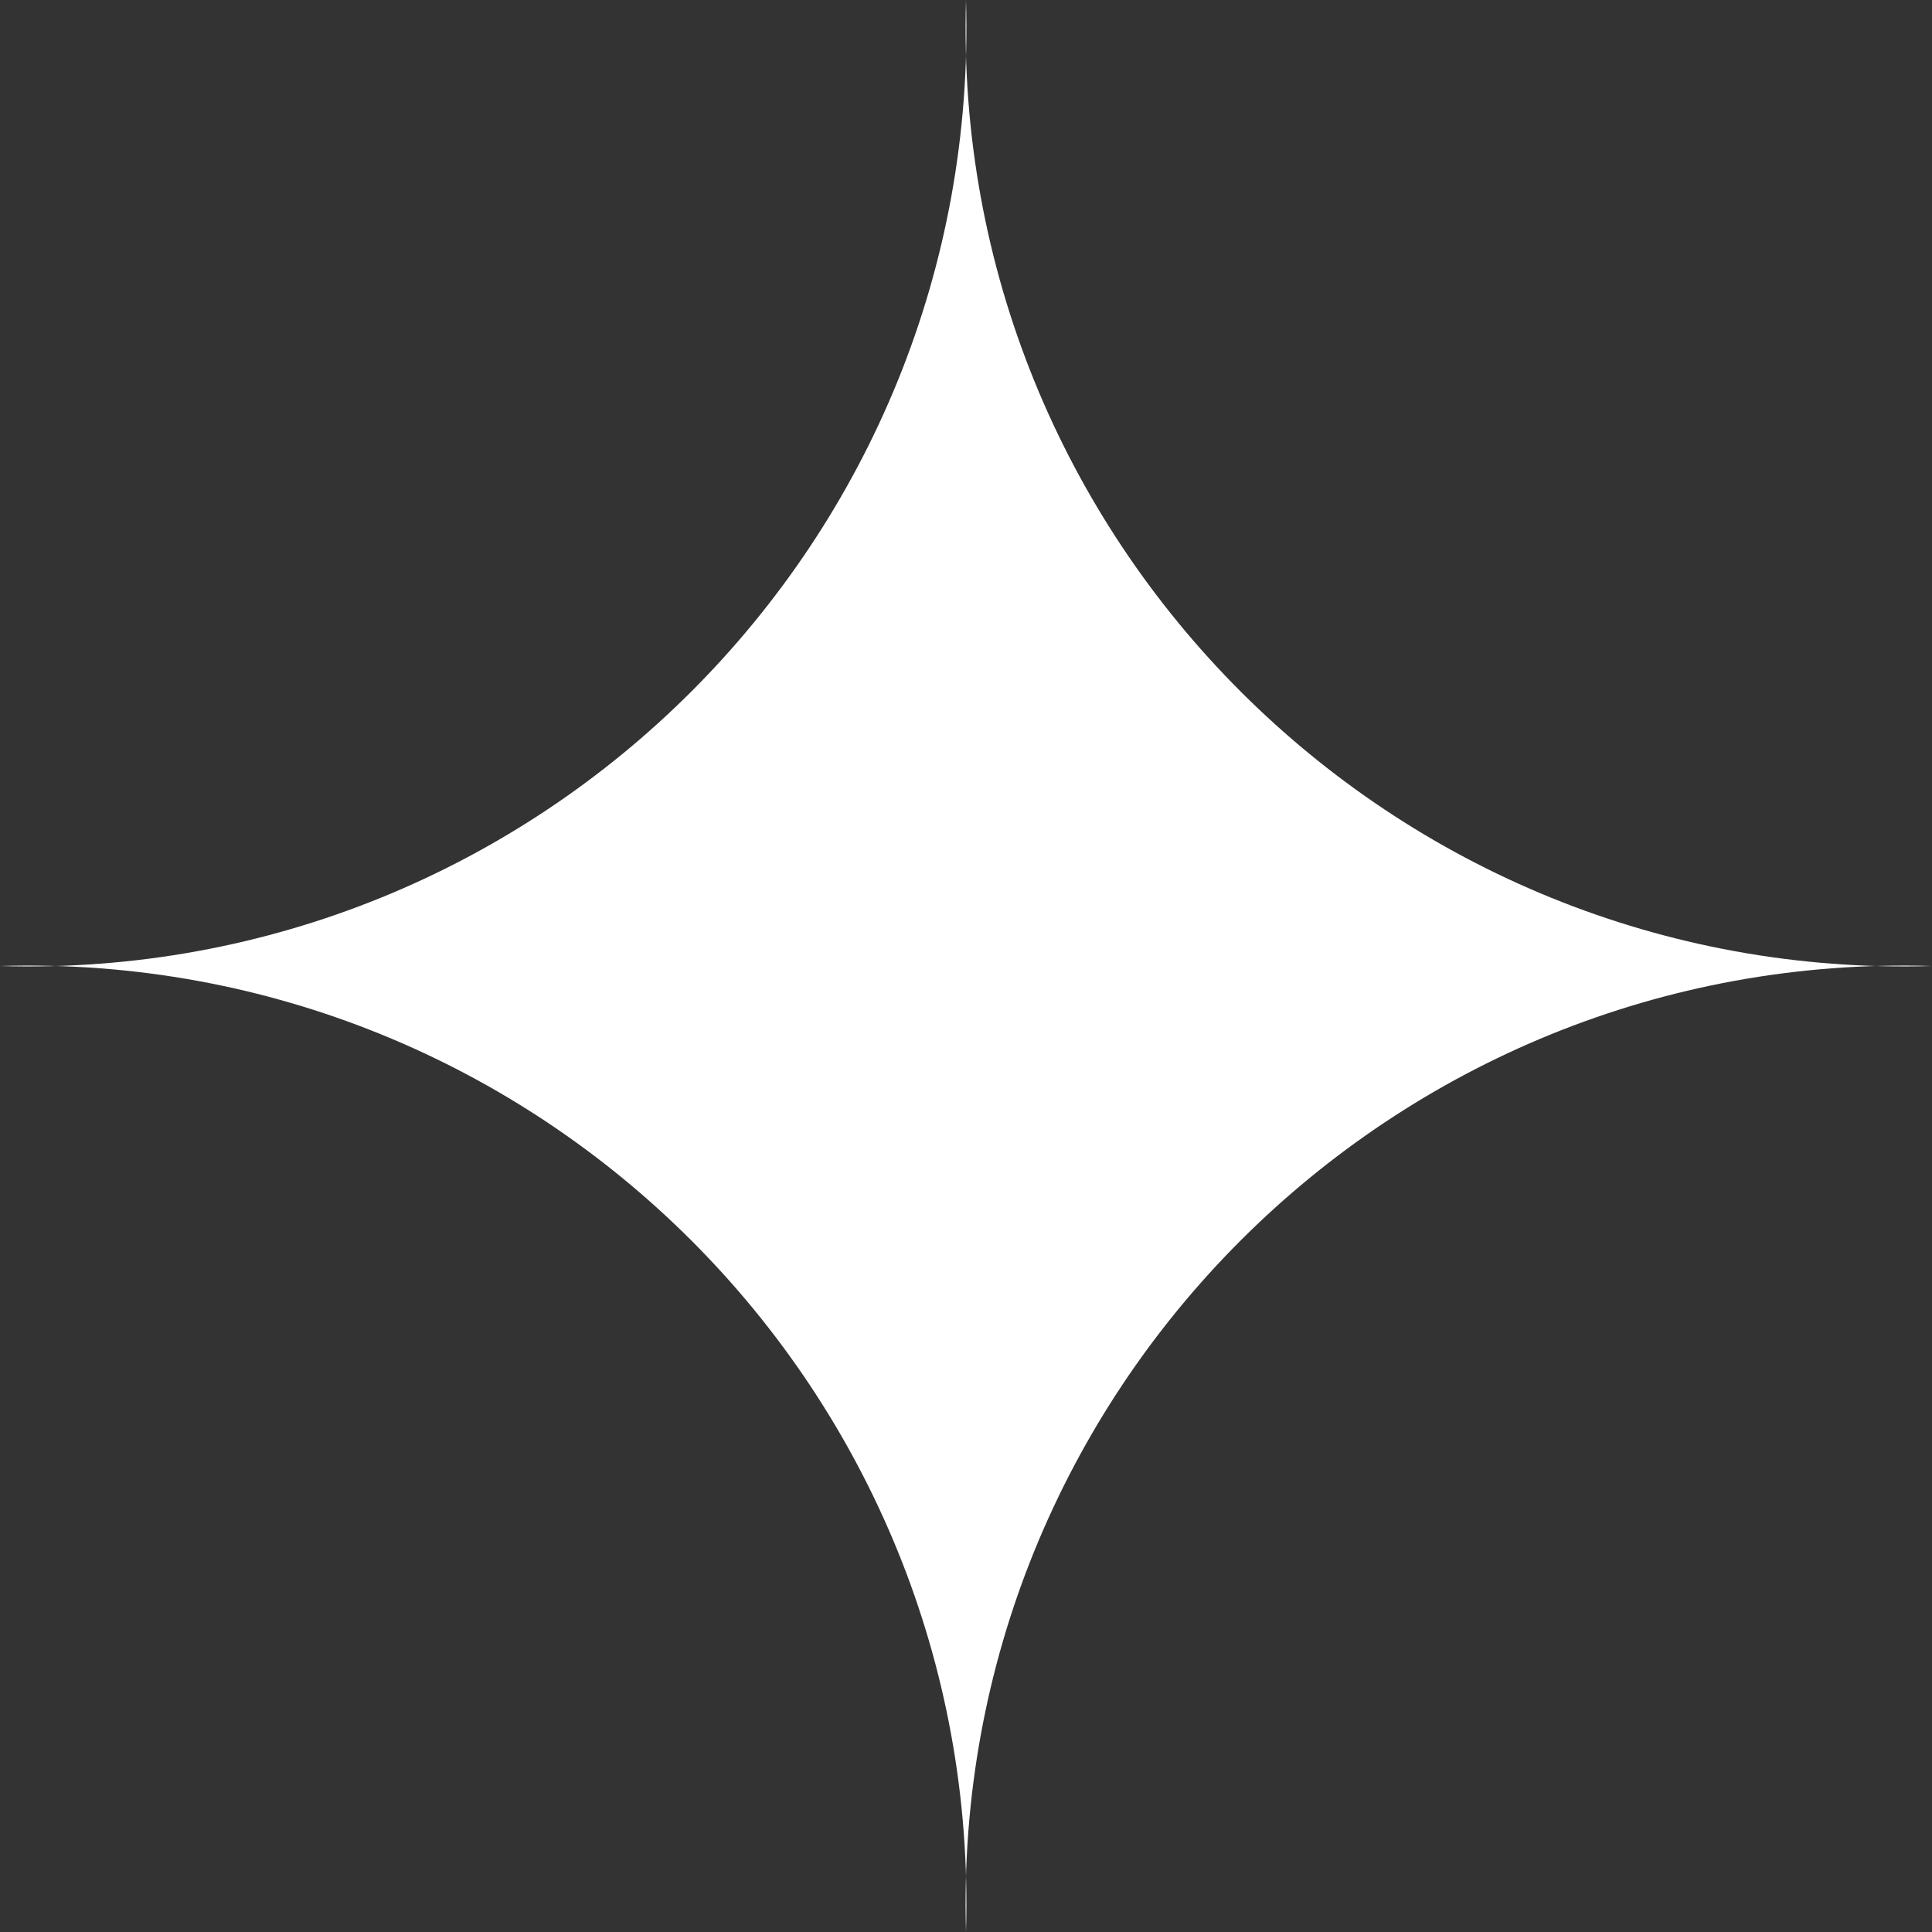
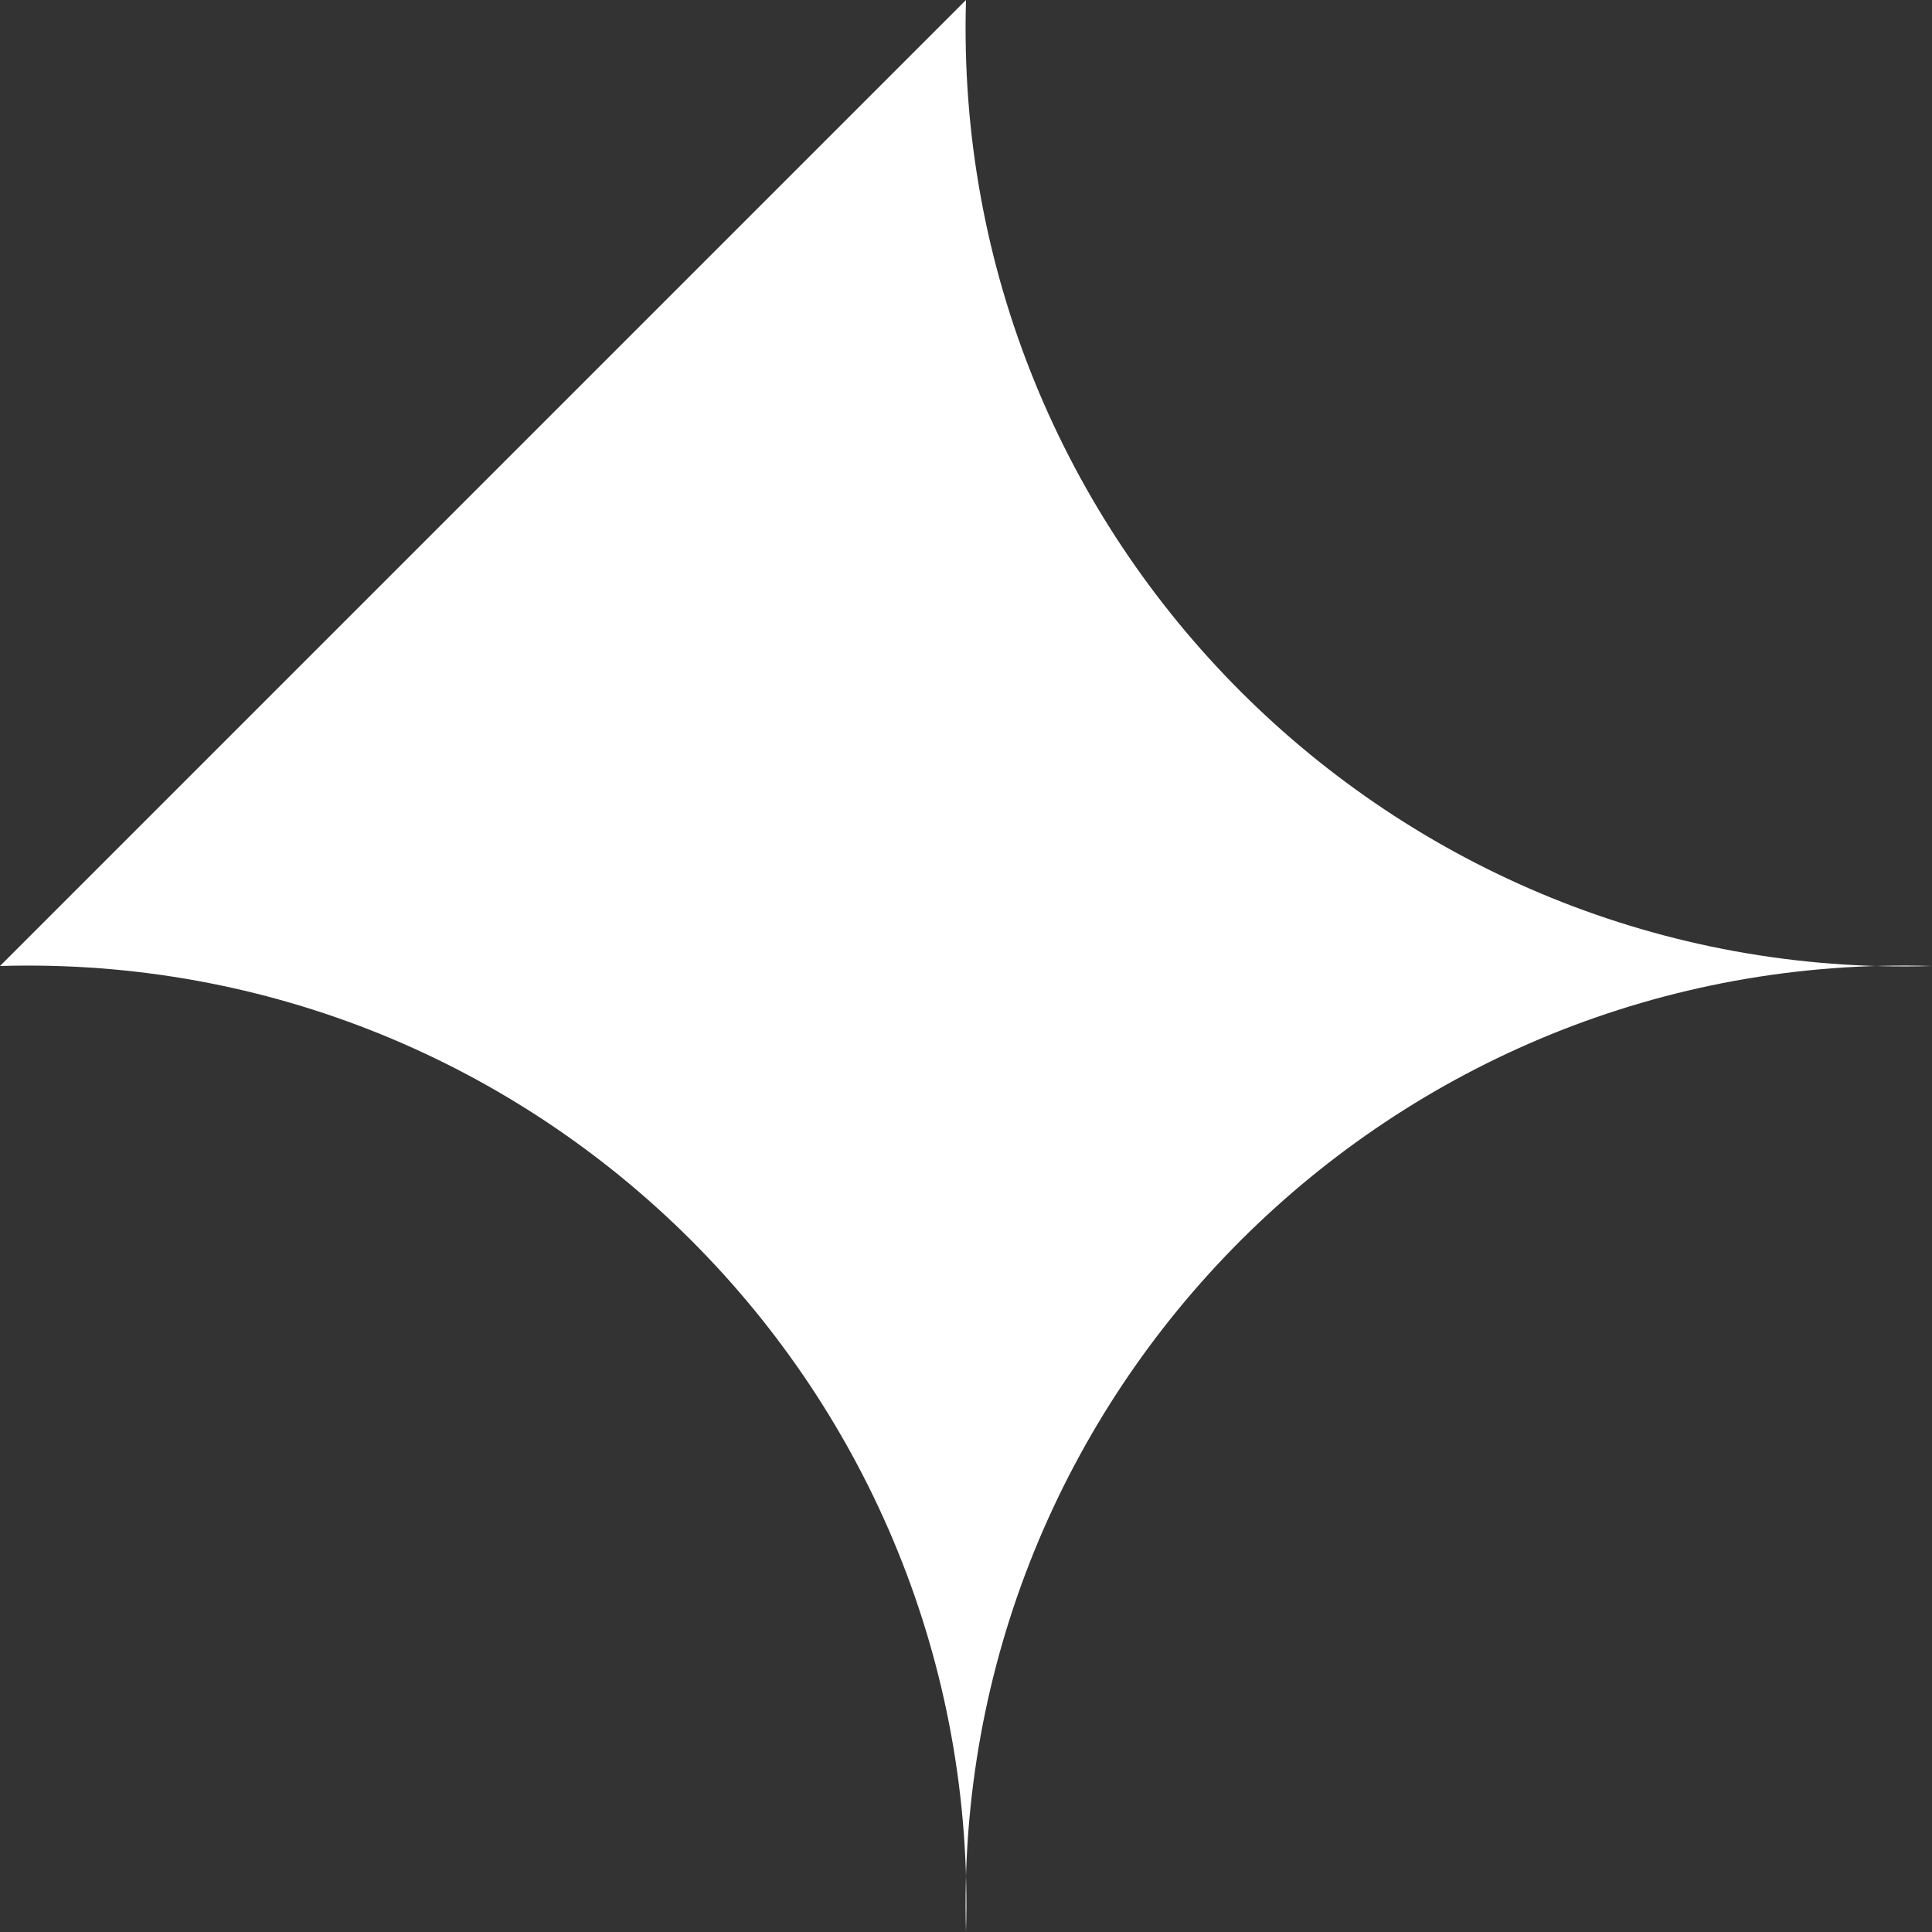
<svg xmlns="http://www.w3.org/2000/svg" fill="none" height="100%" overflow="visible" preserveAspectRatio="none" style="display: block;" viewBox="0 0 80 80" width="100%">
  <rect x="0" y="0" width="80" height="80" fill="#333333" stroke="none" />
-   <path d="M40 0C39.342 22.358 57.642 40.658 80 40C57.642 39.342 39.342 57.642 40 80.001C40.658 57.642 22.358 39.342 0 40C22.358 40.658 40.658 22.358 40 0Z" fill="white" id="Polygon 39" />
+   <path d="M40 0C39.342 22.358 57.642 40.658 80 40C57.642 39.342 39.342 57.642 40 80.001C40.658 57.642 22.358 39.342 0 40Z" fill="white" id="Polygon 39" />
</svg>